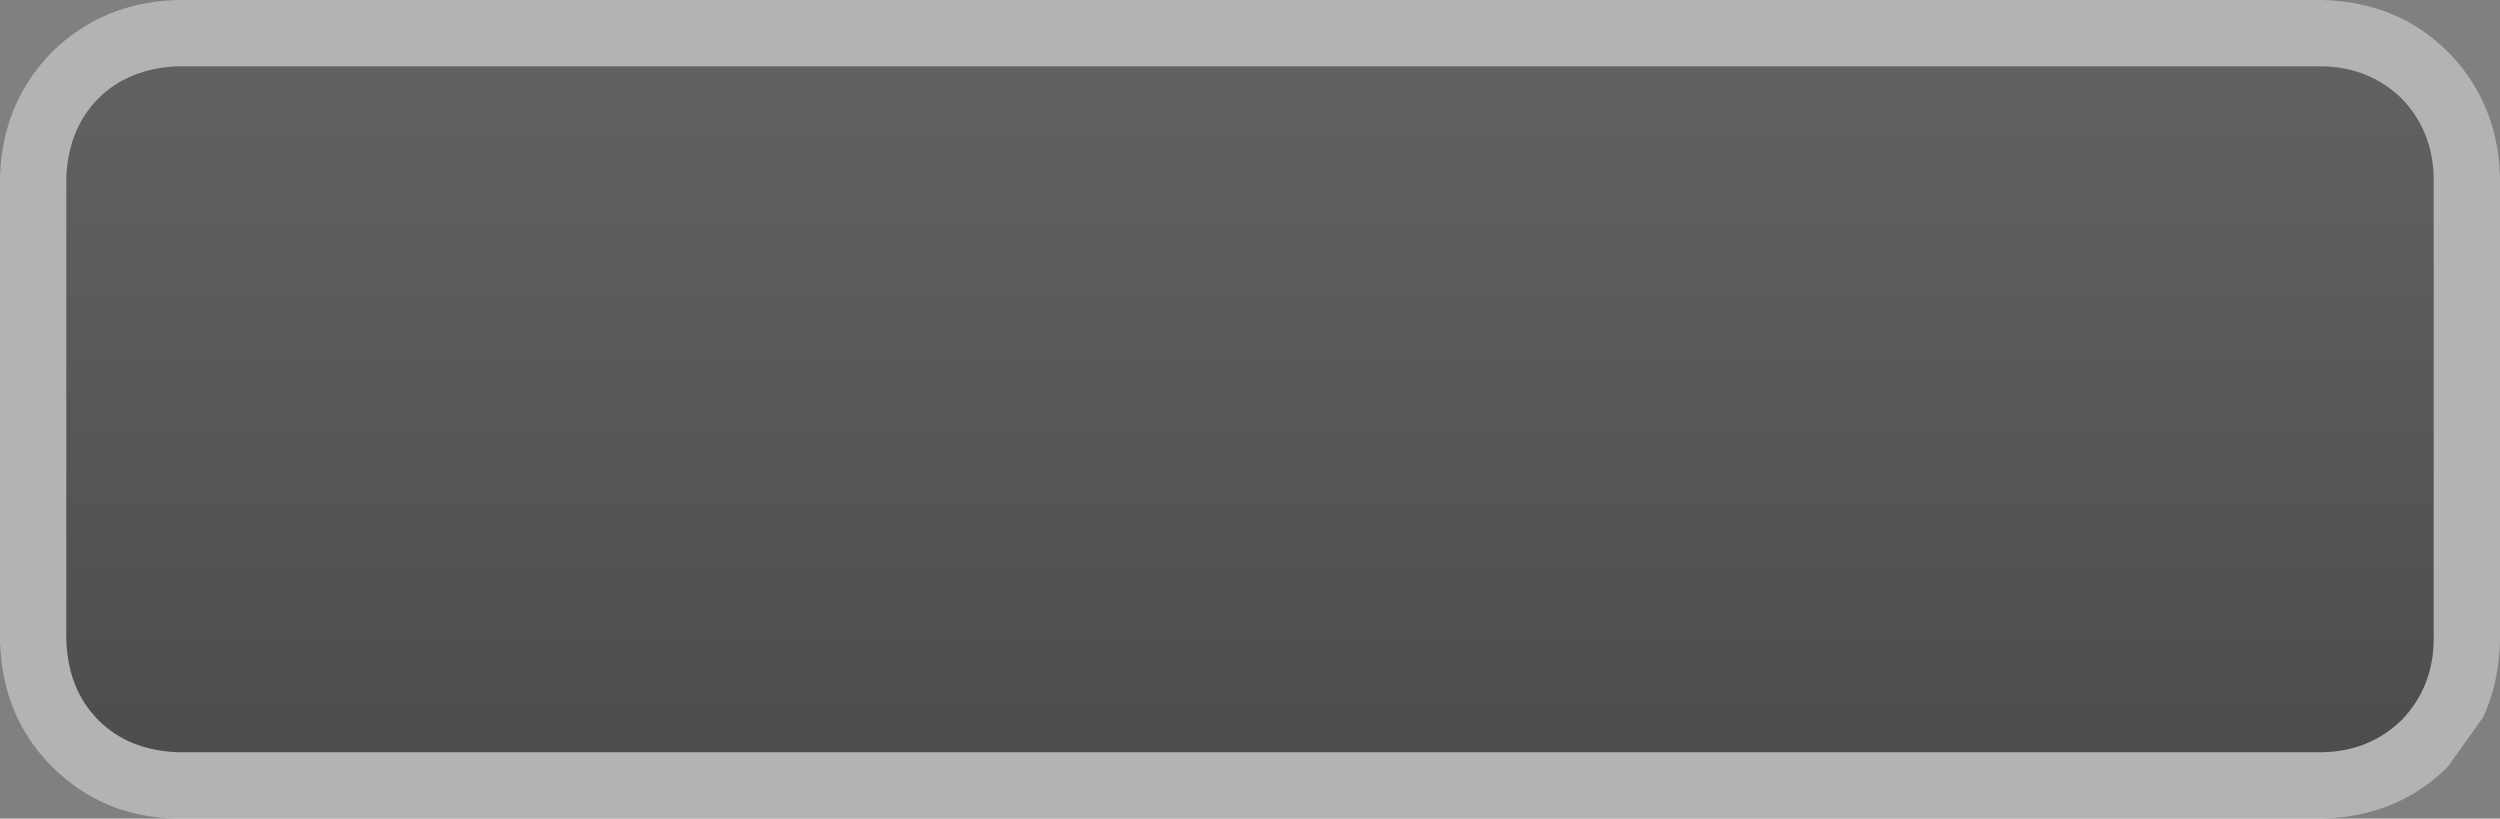
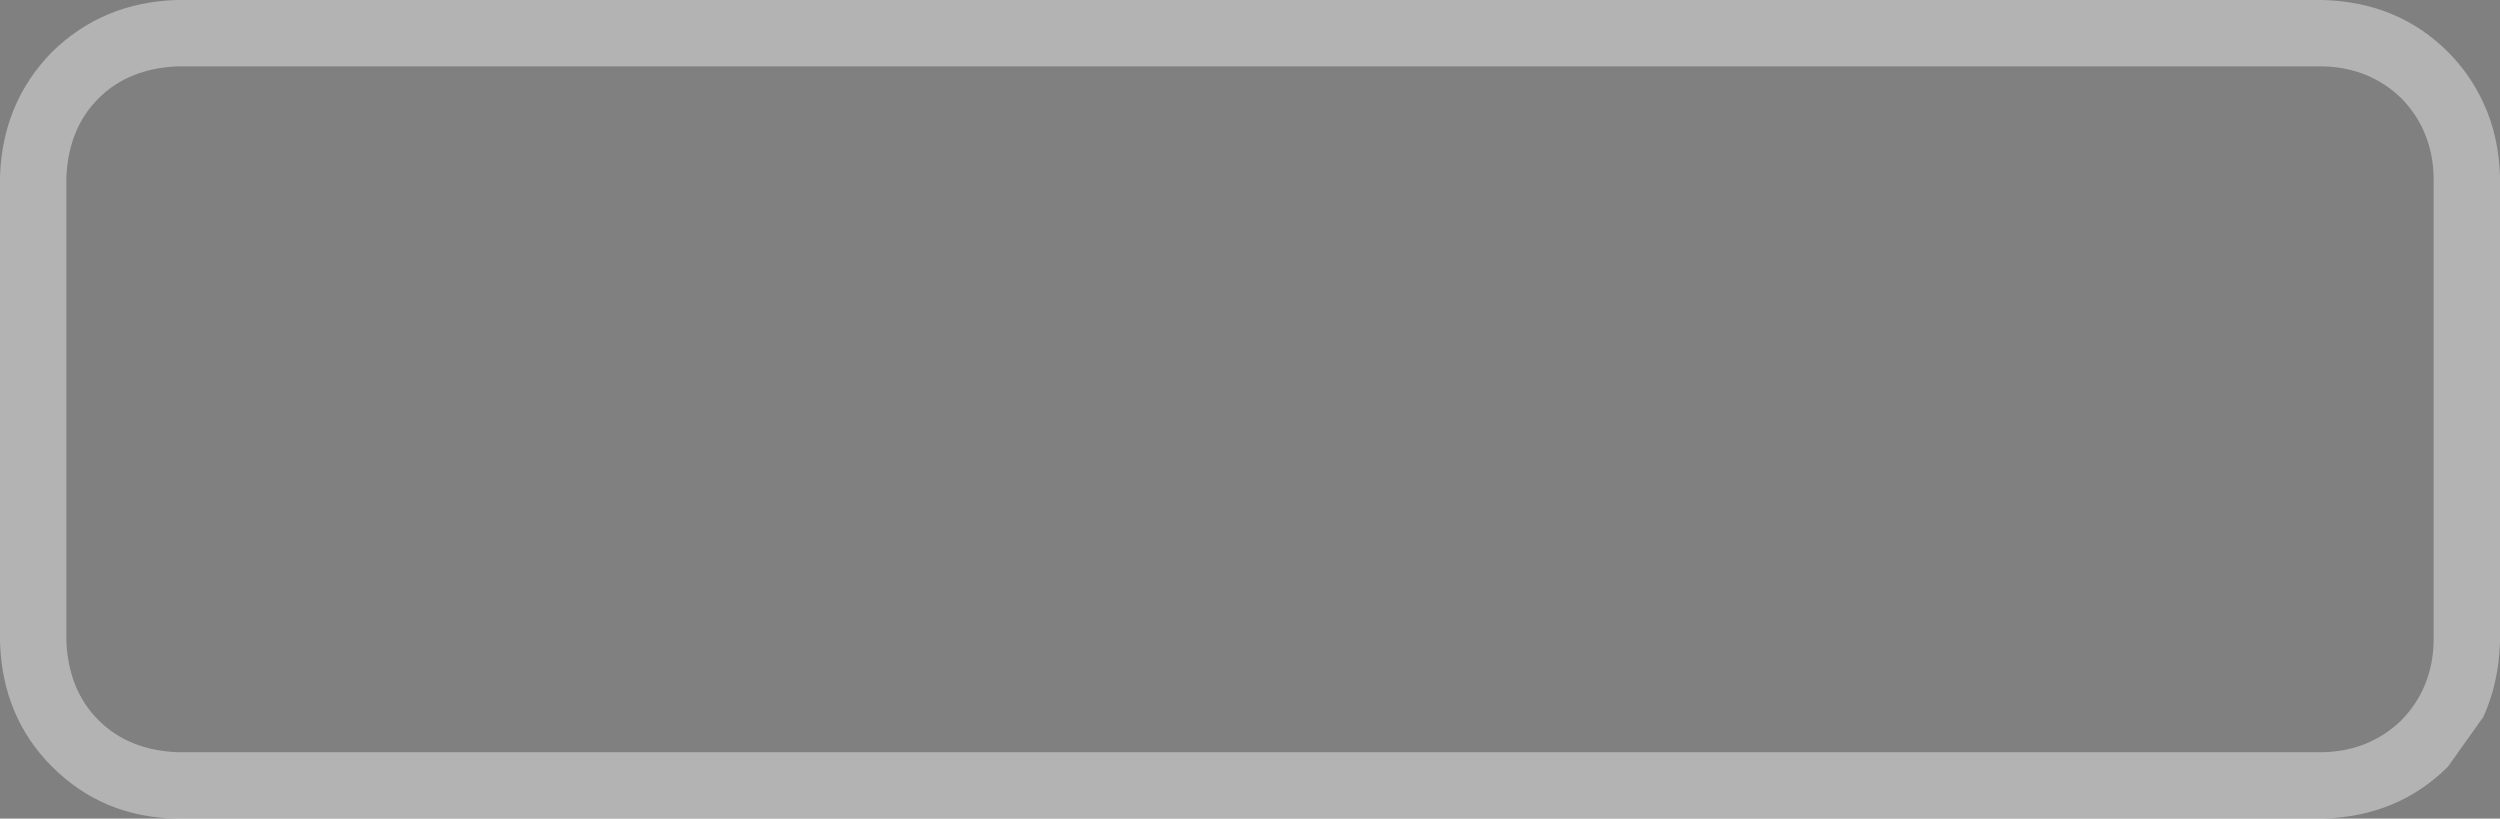
<svg xmlns="http://www.w3.org/2000/svg" height="37.0px" width="113.0px">
  <rect width="100%" height="100%" fill="#808080" stroke="none" />
  <g transform="matrix(1.0, 0.0, 0.0, 1.0, 48.0, 19.05)">
    <path d="M57.0 -19.05 Q60.4 -18.95 62.65 -16.7 63.65 -15.7 64.25 -14.4 64.95 -12.9 65.0 -11.05 L65.0 9.95 Q64.95 11.8 64.25 13.35 L62.65 15.6 Q60.4 17.85 57.0 17.95 L-40.0 17.95 Q-43.35 17.9 -45.65 15.6 -47.9 13.35 -48.0 9.95 L-48.0 -11.05 Q-47.9 -14.4 -45.65 -16.7 -43.35 -18.95 -40.0 -19.05 L57.0 -19.05 M62.0 -11.05 Q61.95 -13.15 60.55 -14.6 59.1 -16.0 57.0 -16.05 L-40.0 -16.05 Q-42.2 -15.95 -43.55 -14.6 -44.9 -13.25 -45.0 -11.05 L-45.0 9.95 Q-44.9 12.15 -43.55 13.5 -42.2 14.85 -40.0 14.95 L57.0 14.95 Q59.1 14.9 60.55 13.5 61.95 12.05 62.0 9.95 L62.0 -11.05" fill="#ffffff" fill-opacity="0.4" fill-rule="evenodd" stroke="none" />
-     <path d="M62.0 -11.05 L62.0 9.95 Q61.95 12.05 60.55 13.5 59.1 14.9 57.0 14.95 L-40.0 14.95 Q-42.2 14.85 -43.55 13.5 -44.9 12.15 -45.0 9.95 L-45.0 -11.05 Q-44.9 -13.25 -43.55 -14.6 -42.2 -15.95 -40.0 -16.05 L57.0 -16.05 Q59.1 -16.0 60.55 -14.6 61.95 -13.15 62.0 -11.05" fill="url(#gradient0)" fill-rule="evenodd" stroke="none" />
  </g>
  <defs>
    <linearGradient gradientTransform="matrix(0.0, -0.019, 0.019, 0.0, 0.0, -0.55)" gradientUnits="userSpaceOnUse" id="gradient0" spreadMethod="pad" x1="-819.2" x2="819.2">
      <stop offset="0.0" stop-color="#000000" stop-opacity="0.4" />
      <stop offset="1.0" stop-color="#333333" stop-opacity="0.4" />
    </linearGradient>
  </defs>
</svg>